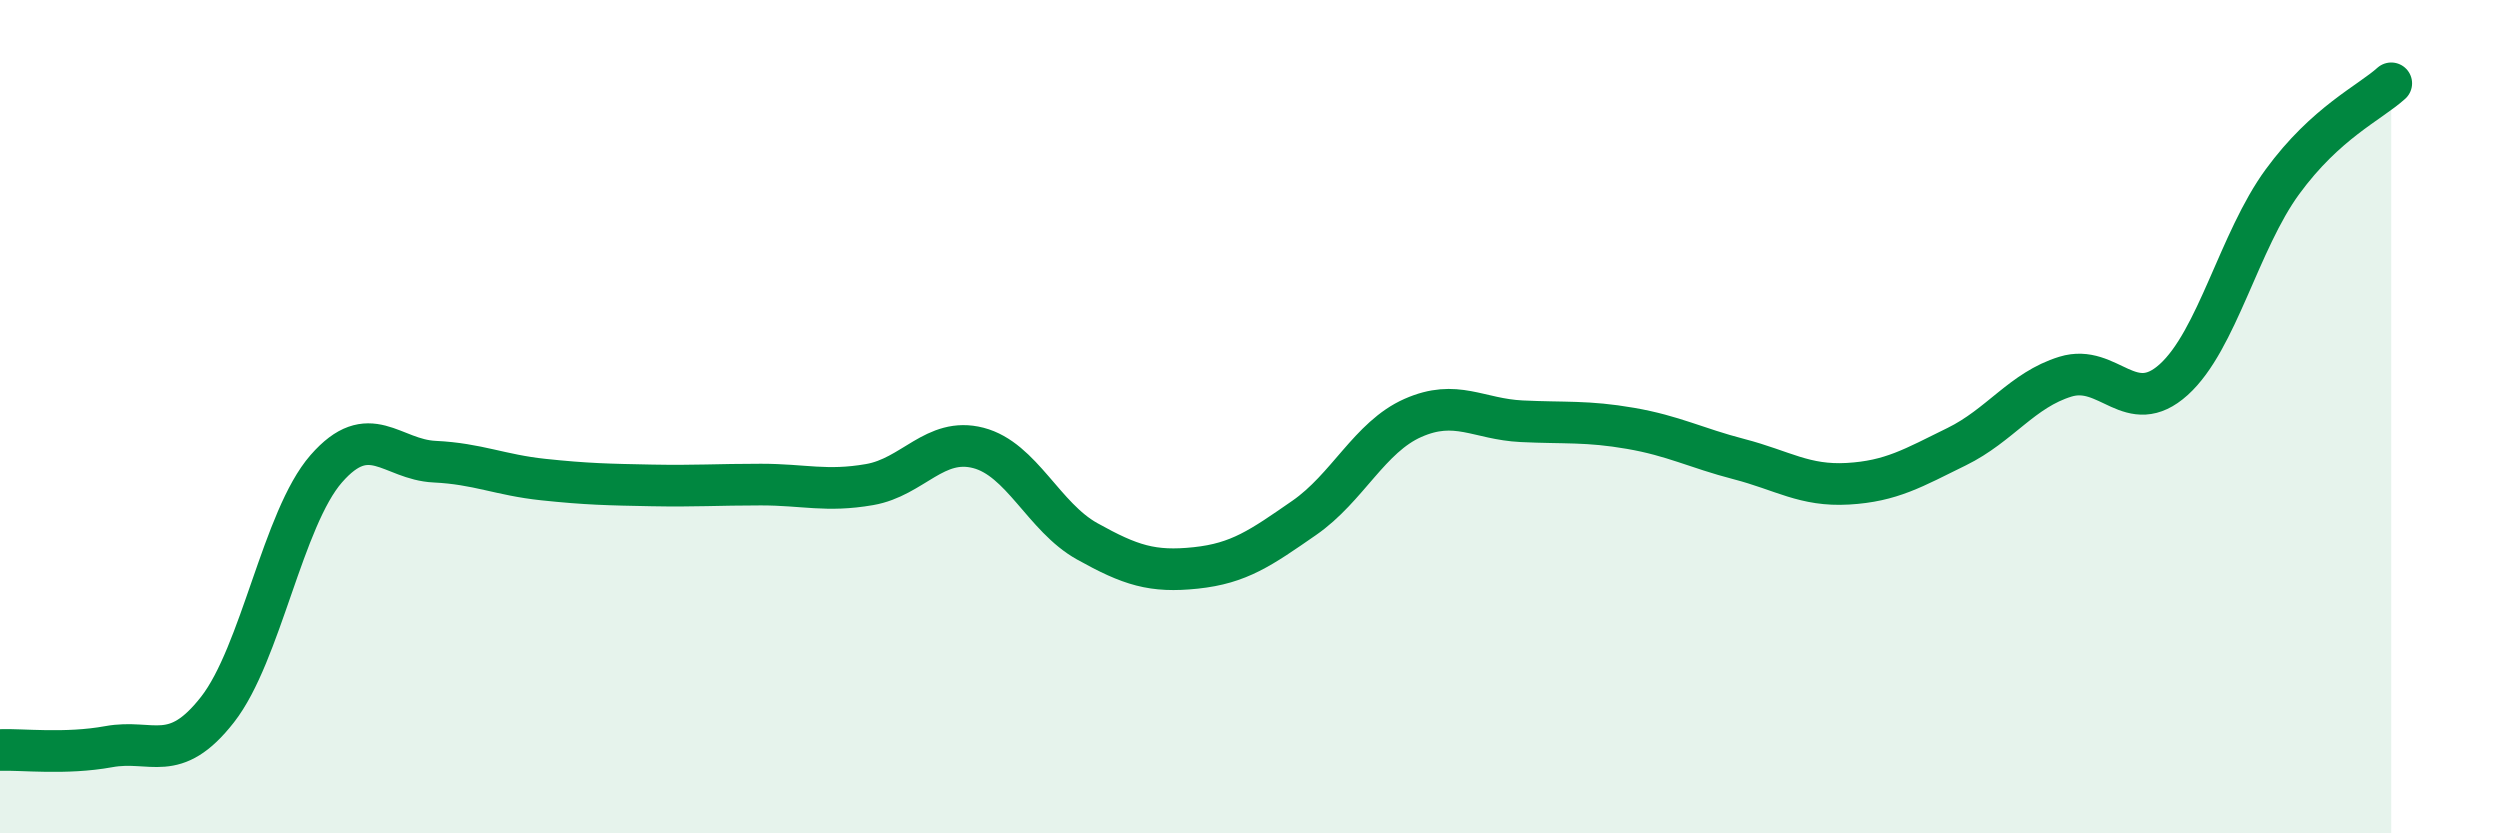
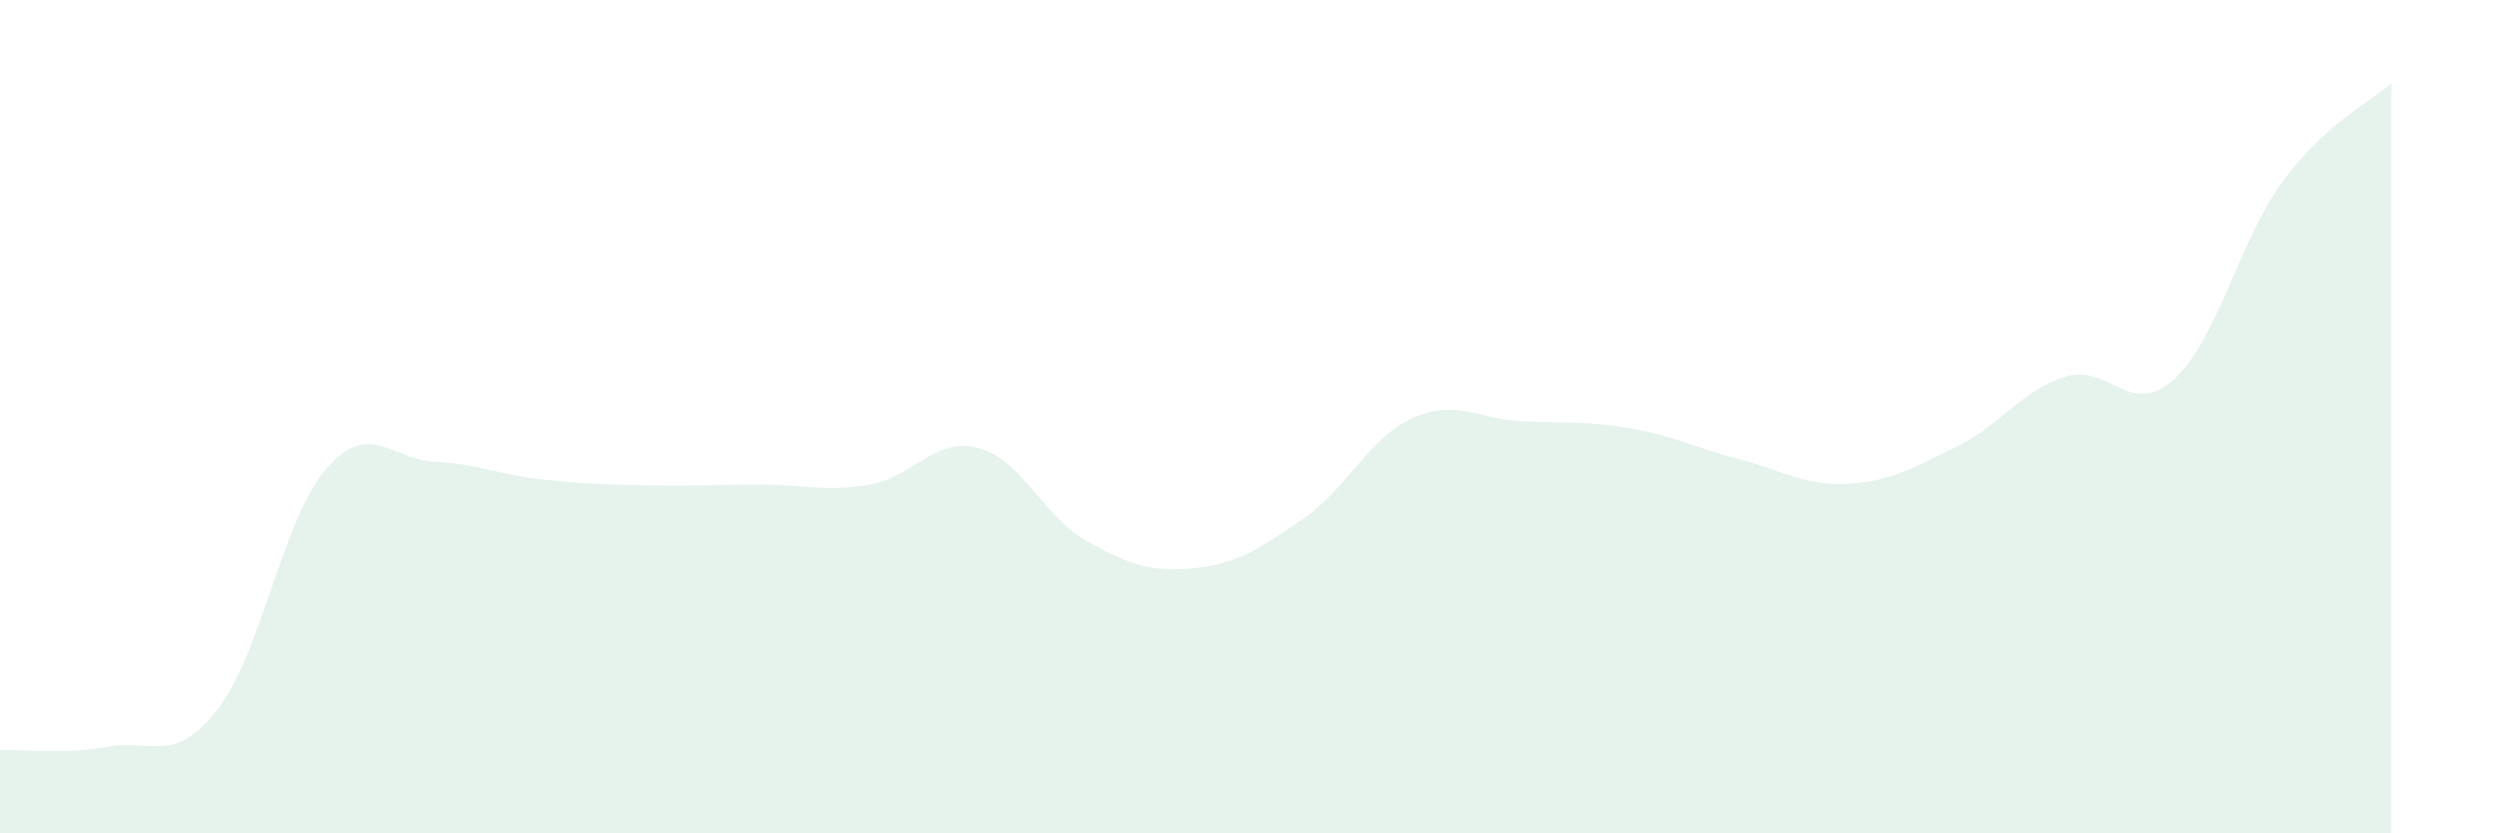
<svg xmlns="http://www.w3.org/2000/svg" width="60" height="20" viewBox="0 0 60 20">
  <path d="M 0,18 C 0.52,17.98 1.57,18.11 2.61,17.92 C 3.65,17.73 4.18,18.36 5.22,17.03 C 6.26,15.7 6.79,12.44 7.83,11.25 C 8.87,10.06 9.39,11.03 10.43,11.08 C 11.47,11.13 12,11.4 13.04,11.51 C 14.08,11.62 14.61,11.63 15.65,11.65 C 16.69,11.67 17.22,11.63 18.26,11.63 C 19.3,11.63 19.83,11.81 20.87,11.63 C 21.91,11.45 22.44,10.48 23.48,10.75 C 24.52,11.02 25.05,12.41 26.09,12.99 C 27.13,13.57 27.66,13.74 28.7,13.63 C 29.74,13.52 30.26,13.15 31.3,12.43 C 32.34,11.71 32.87,10.49 33.91,10.03 C 34.95,9.57 35.48,10.06 36.52,10.11 C 37.56,10.16 38.09,10.1 39.13,10.28 C 40.17,10.46 40.7,10.75 41.74,11.02 C 42.78,11.29 43.31,11.67 44.35,11.61 C 45.39,11.55 45.92,11.23 46.96,10.72 C 48,10.21 48.53,9.36 49.57,9.04 C 50.61,8.72 51.13,10.05 52.17,9.11 C 53.21,8.17 53.74,5.78 54.78,4.36 C 55.82,2.94 56.87,2.47 57.39,2L57.39 20L0 20Z" fill="#008740" opacity="0.1" stroke-linecap="round" stroke-linejoin="round" />
-   <path d="M 0,18 C 0.52,17.98 1.57,18.11 2.61,17.92 C 3.65,17.73 4.18,18.36 5.22,17.03 C 6.26,15.7 6.79,12.44 7.83,11.25 C 8.87,10.06 9.39,11.03 10.43,11.08 C 11.47,11.13 12,11.4 13.04,11.51 C 14.08,11.62 14.61,11.63 15.65,11.65 C 16.69,11.67 17.22,11.63 18.26,11.63 C 19.3,11.63 19.83,11.81 20.87,11.63 C 21.91,11.45 22.44,10.48 23.48,10.75 C 24.52,11.02 25.05,12.41 26.09,12.99 C 27.13,13.57 27.66,13.74 28.7,13.63 C 29.74,13.52 30.26,13.15 31.3,12.43 C 32.34,11.71 32.87,10.49 33.91,10.03 C 34.95,9.57 35.48,10.06 36.52,10.11 C 37.56,10.16 38.09,10.1 39.13,10.28 C 40.17,10.46 40.7,10.75 41.74,11.02 C 42.78,11.29 43.31,11.67 44.35,11.61 C 45.39,11.55 45.92,11.23 46.96,10.72 C 48,10.21 48.53,9.36 49.57,9.04 C 50.61,8.72 51.13,10.05 52.17,9.11 C 53.21,8.17 53.74,5.78 54.78,4.36 C 55.82,2.94 56.87,2.47 57.39,2" stroke="#008740" stroke-width="1" fill="none" stroke-linecap="round" stroke-linejoin="round" />
</svg>